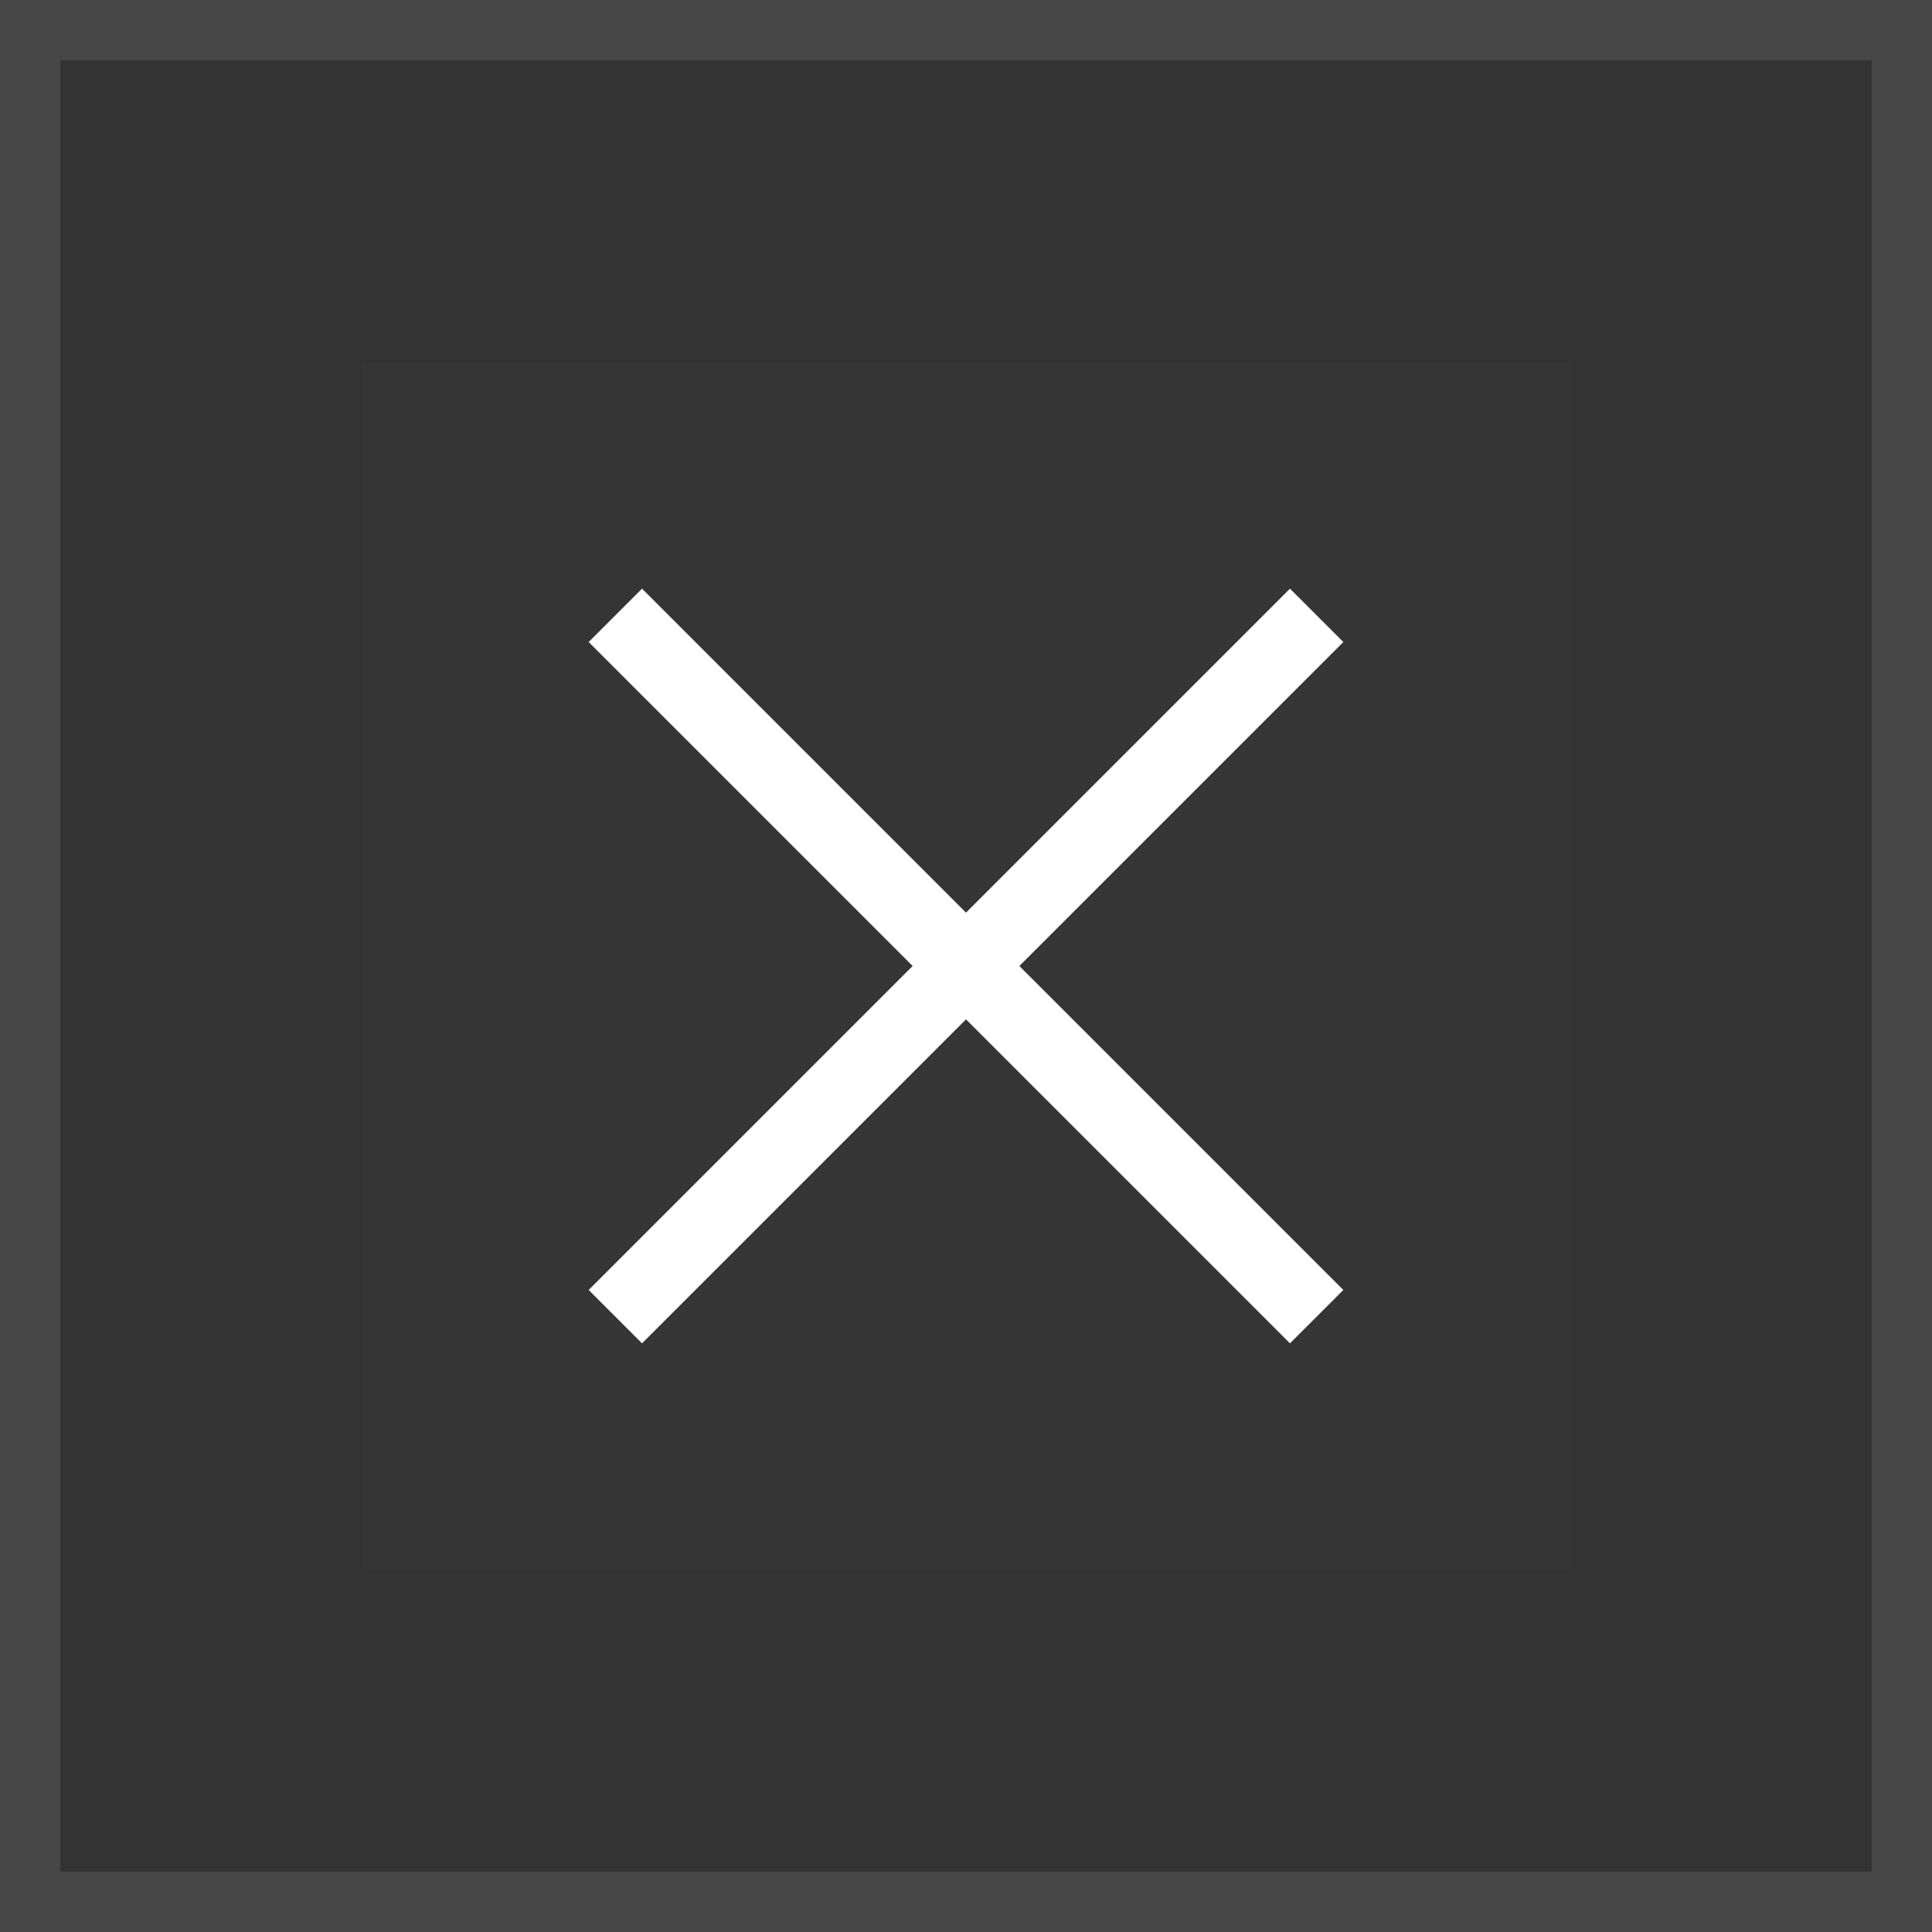
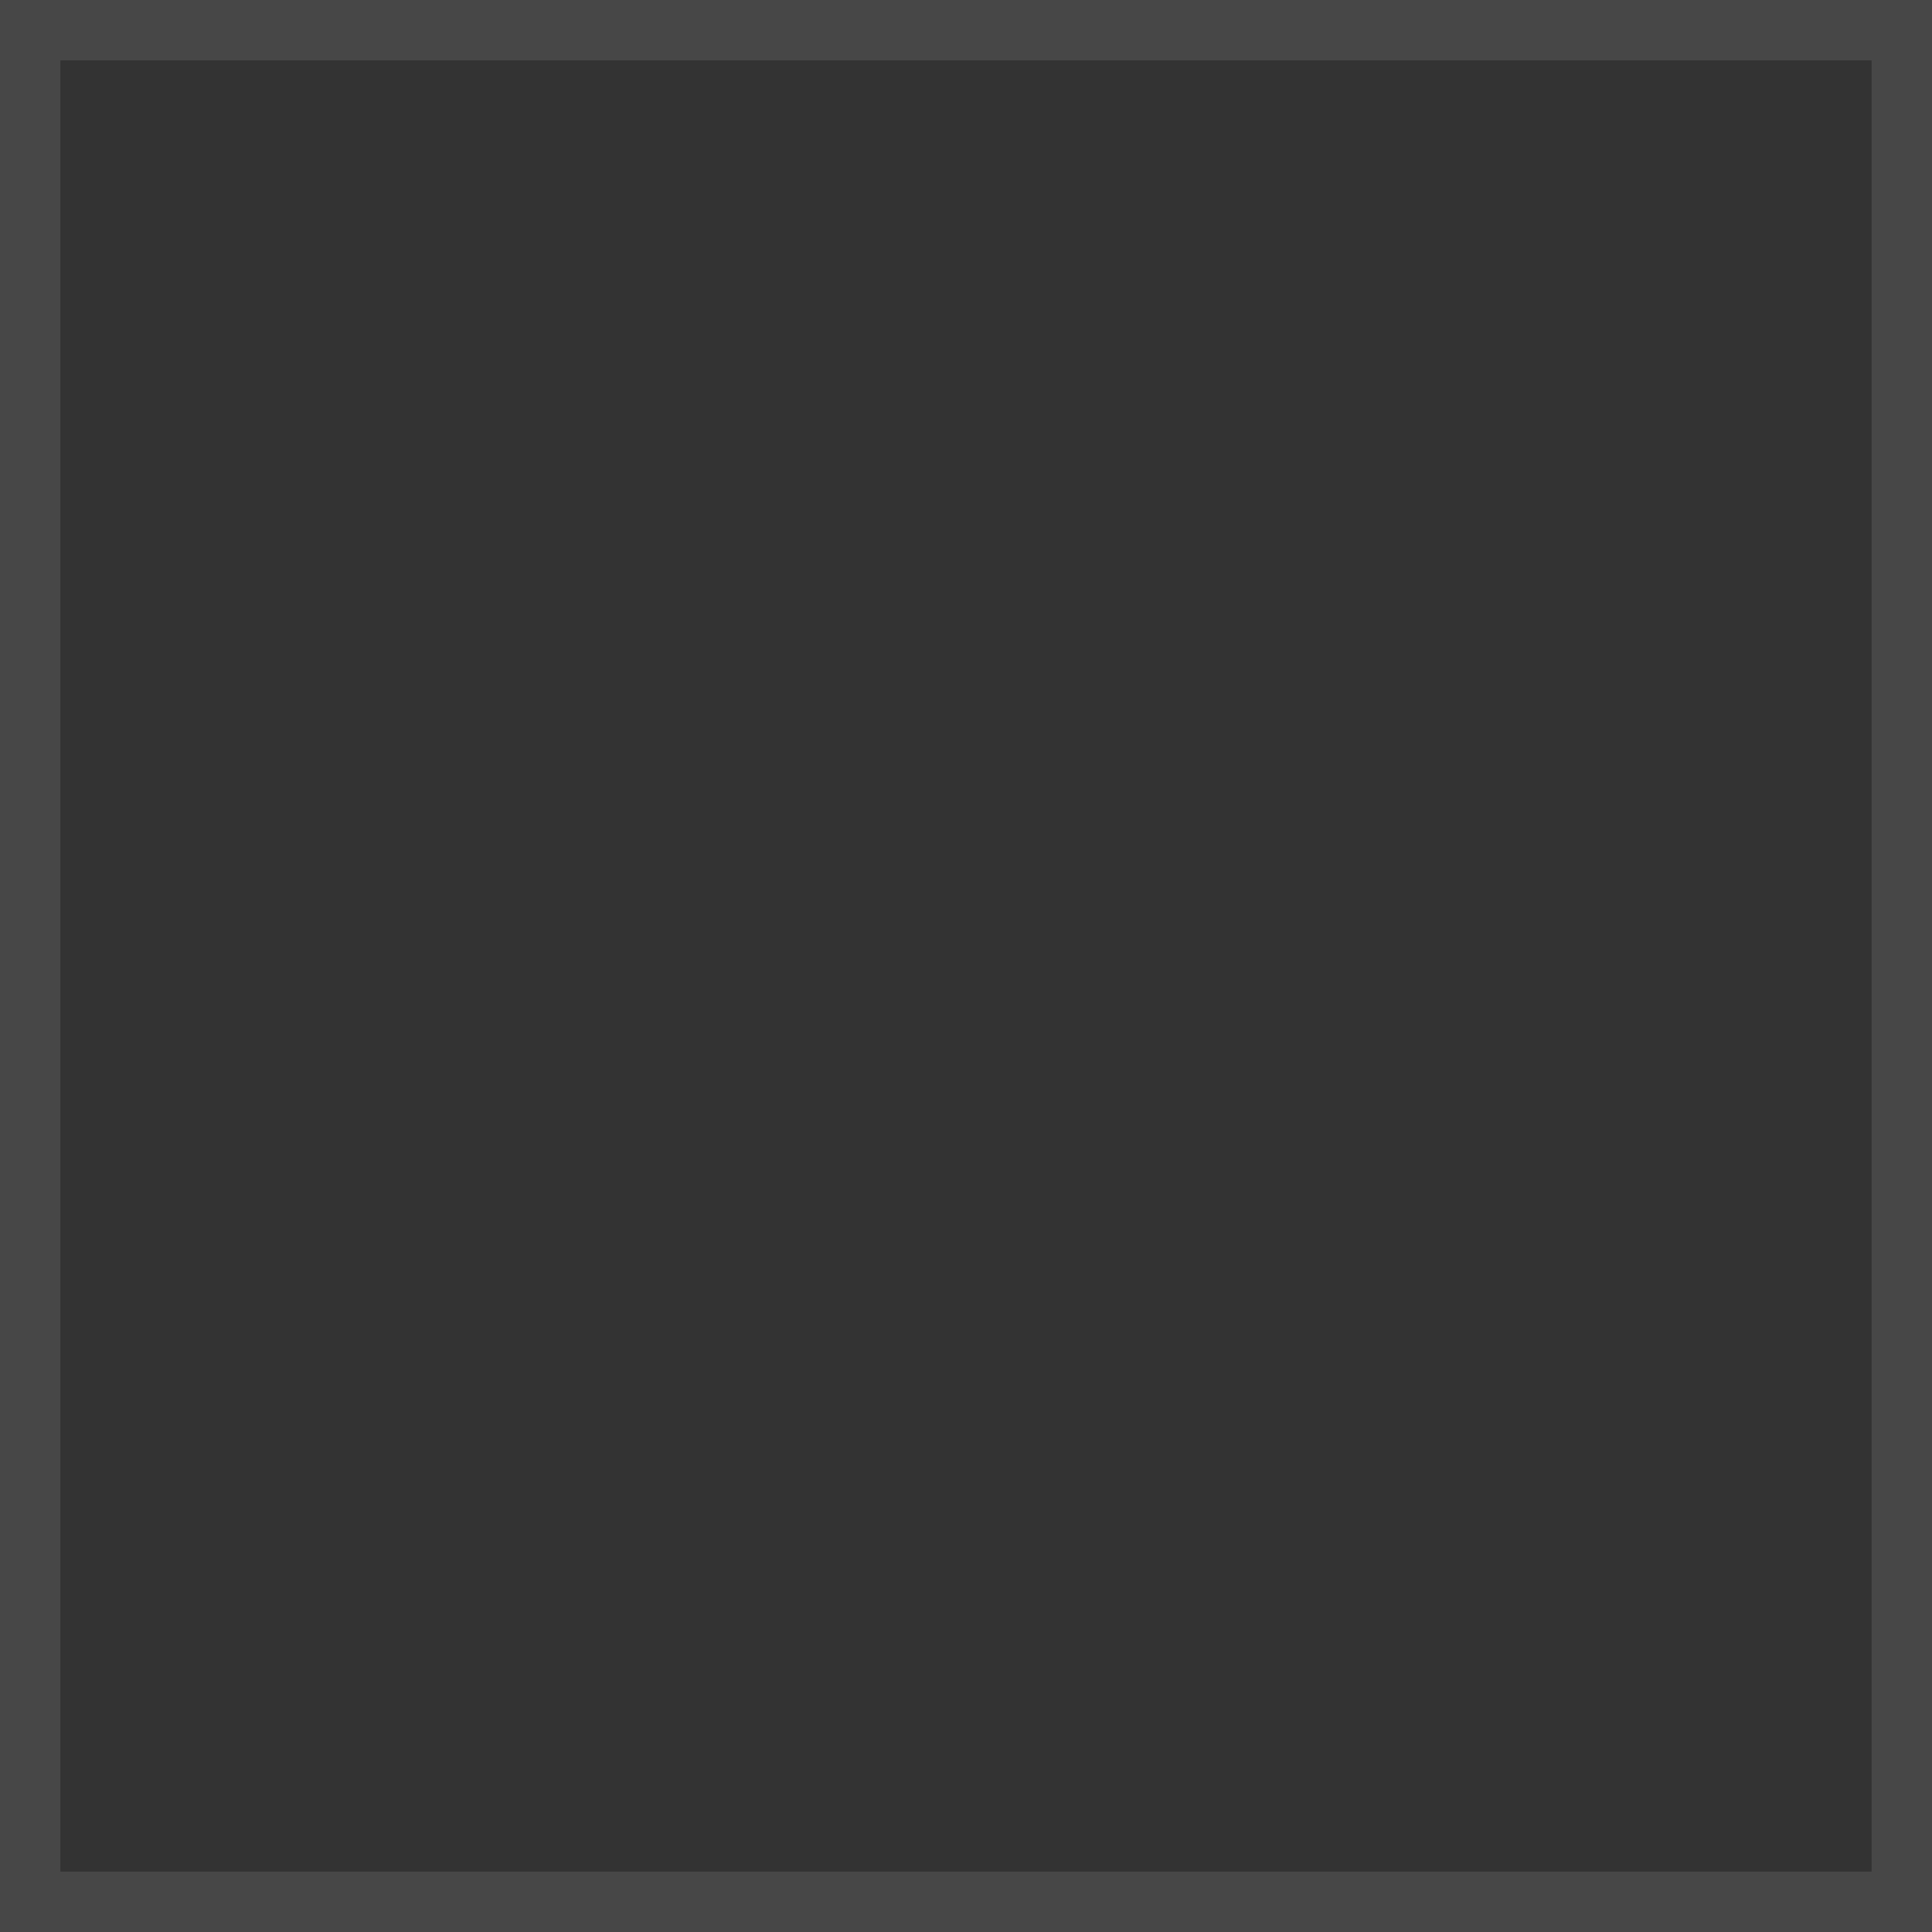
<svg xmlns="http://www.w3.org/2000/svg" width="32" height="32" viewBox="0 0 32 32" fill="none">
  <rect x="0" y="0" width="32" height="32" fill="#333333" stroke="none" />
  <rect x="0.5" y="0.5" width="31" height="31" stroke="white" stroke-opacity="0.1" />
-   <rect width="20" height="20" transform="translate(6 6)" fill="white" fill-opacity="0.01" style="mix-blend-mode:multiply" />
-   <path d="M16.884 16L22.25 10.634L21.366 9.75L16 15.116L10.634 9.75L9.75 10.634L15.116 16L9.75 21.366L10.634 22.25L16 16.884L21.366 22.25L22.25 21.366L16.884 16Z" fill="white" />
</svg>